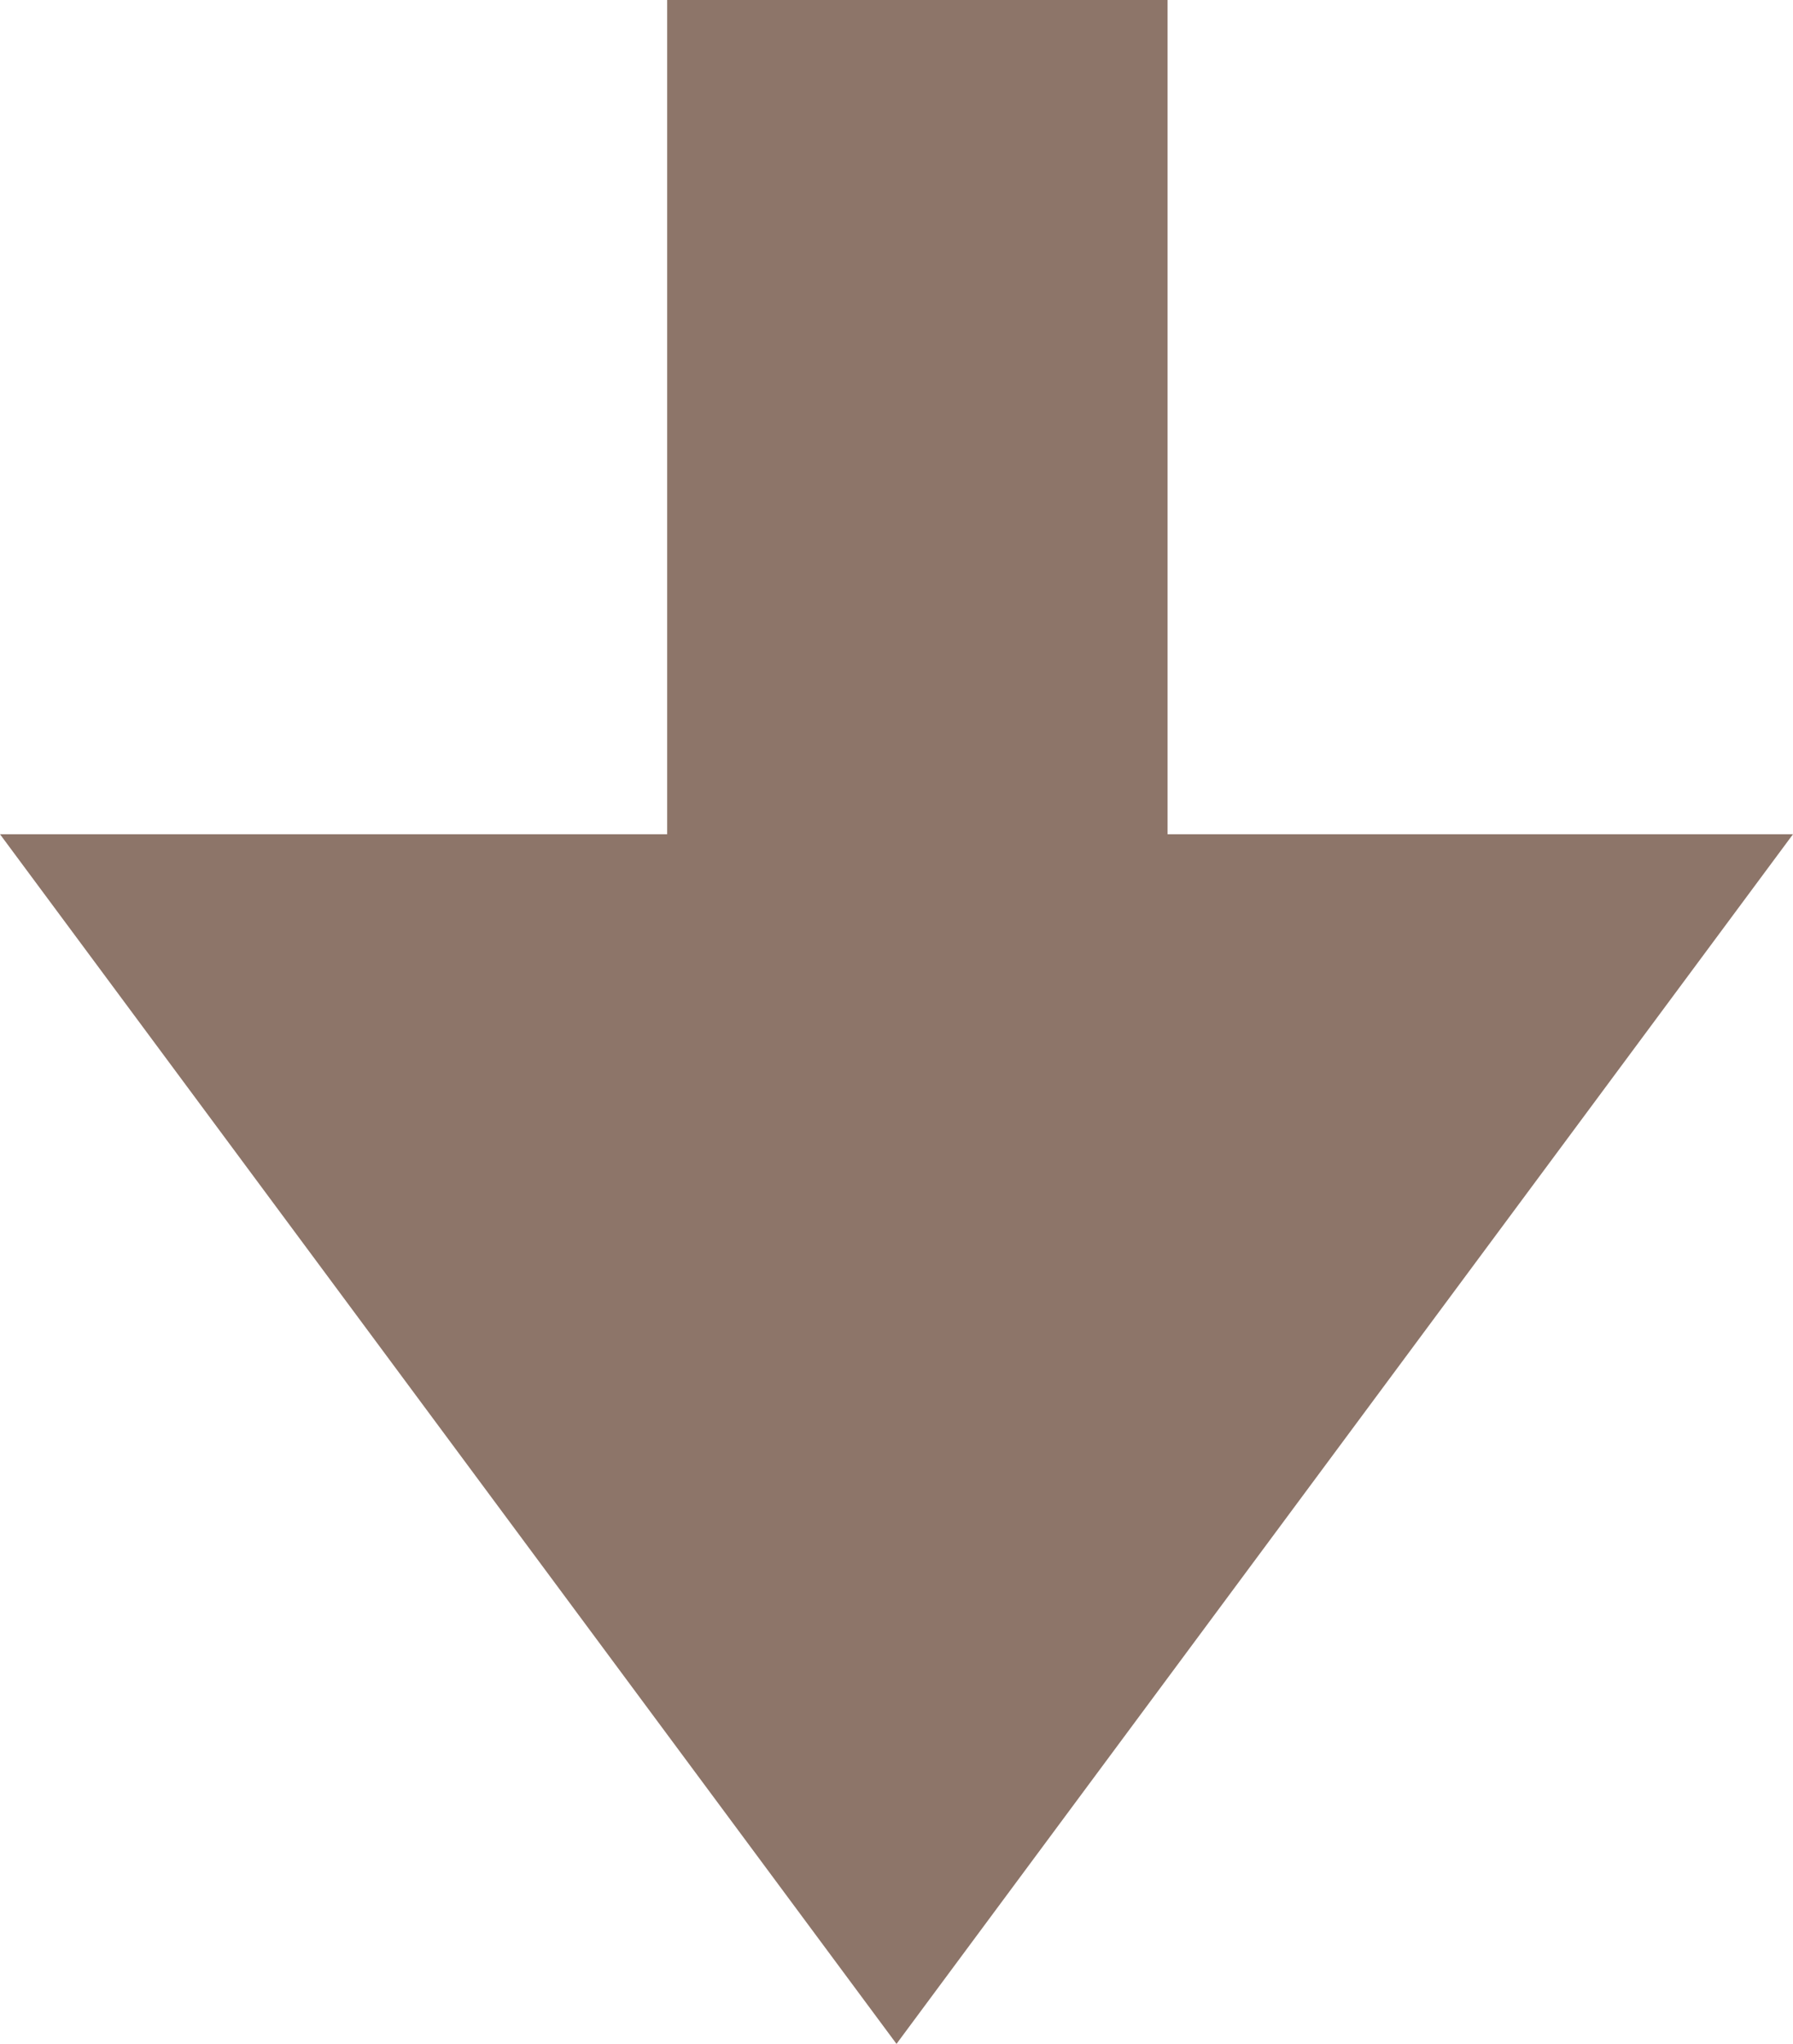
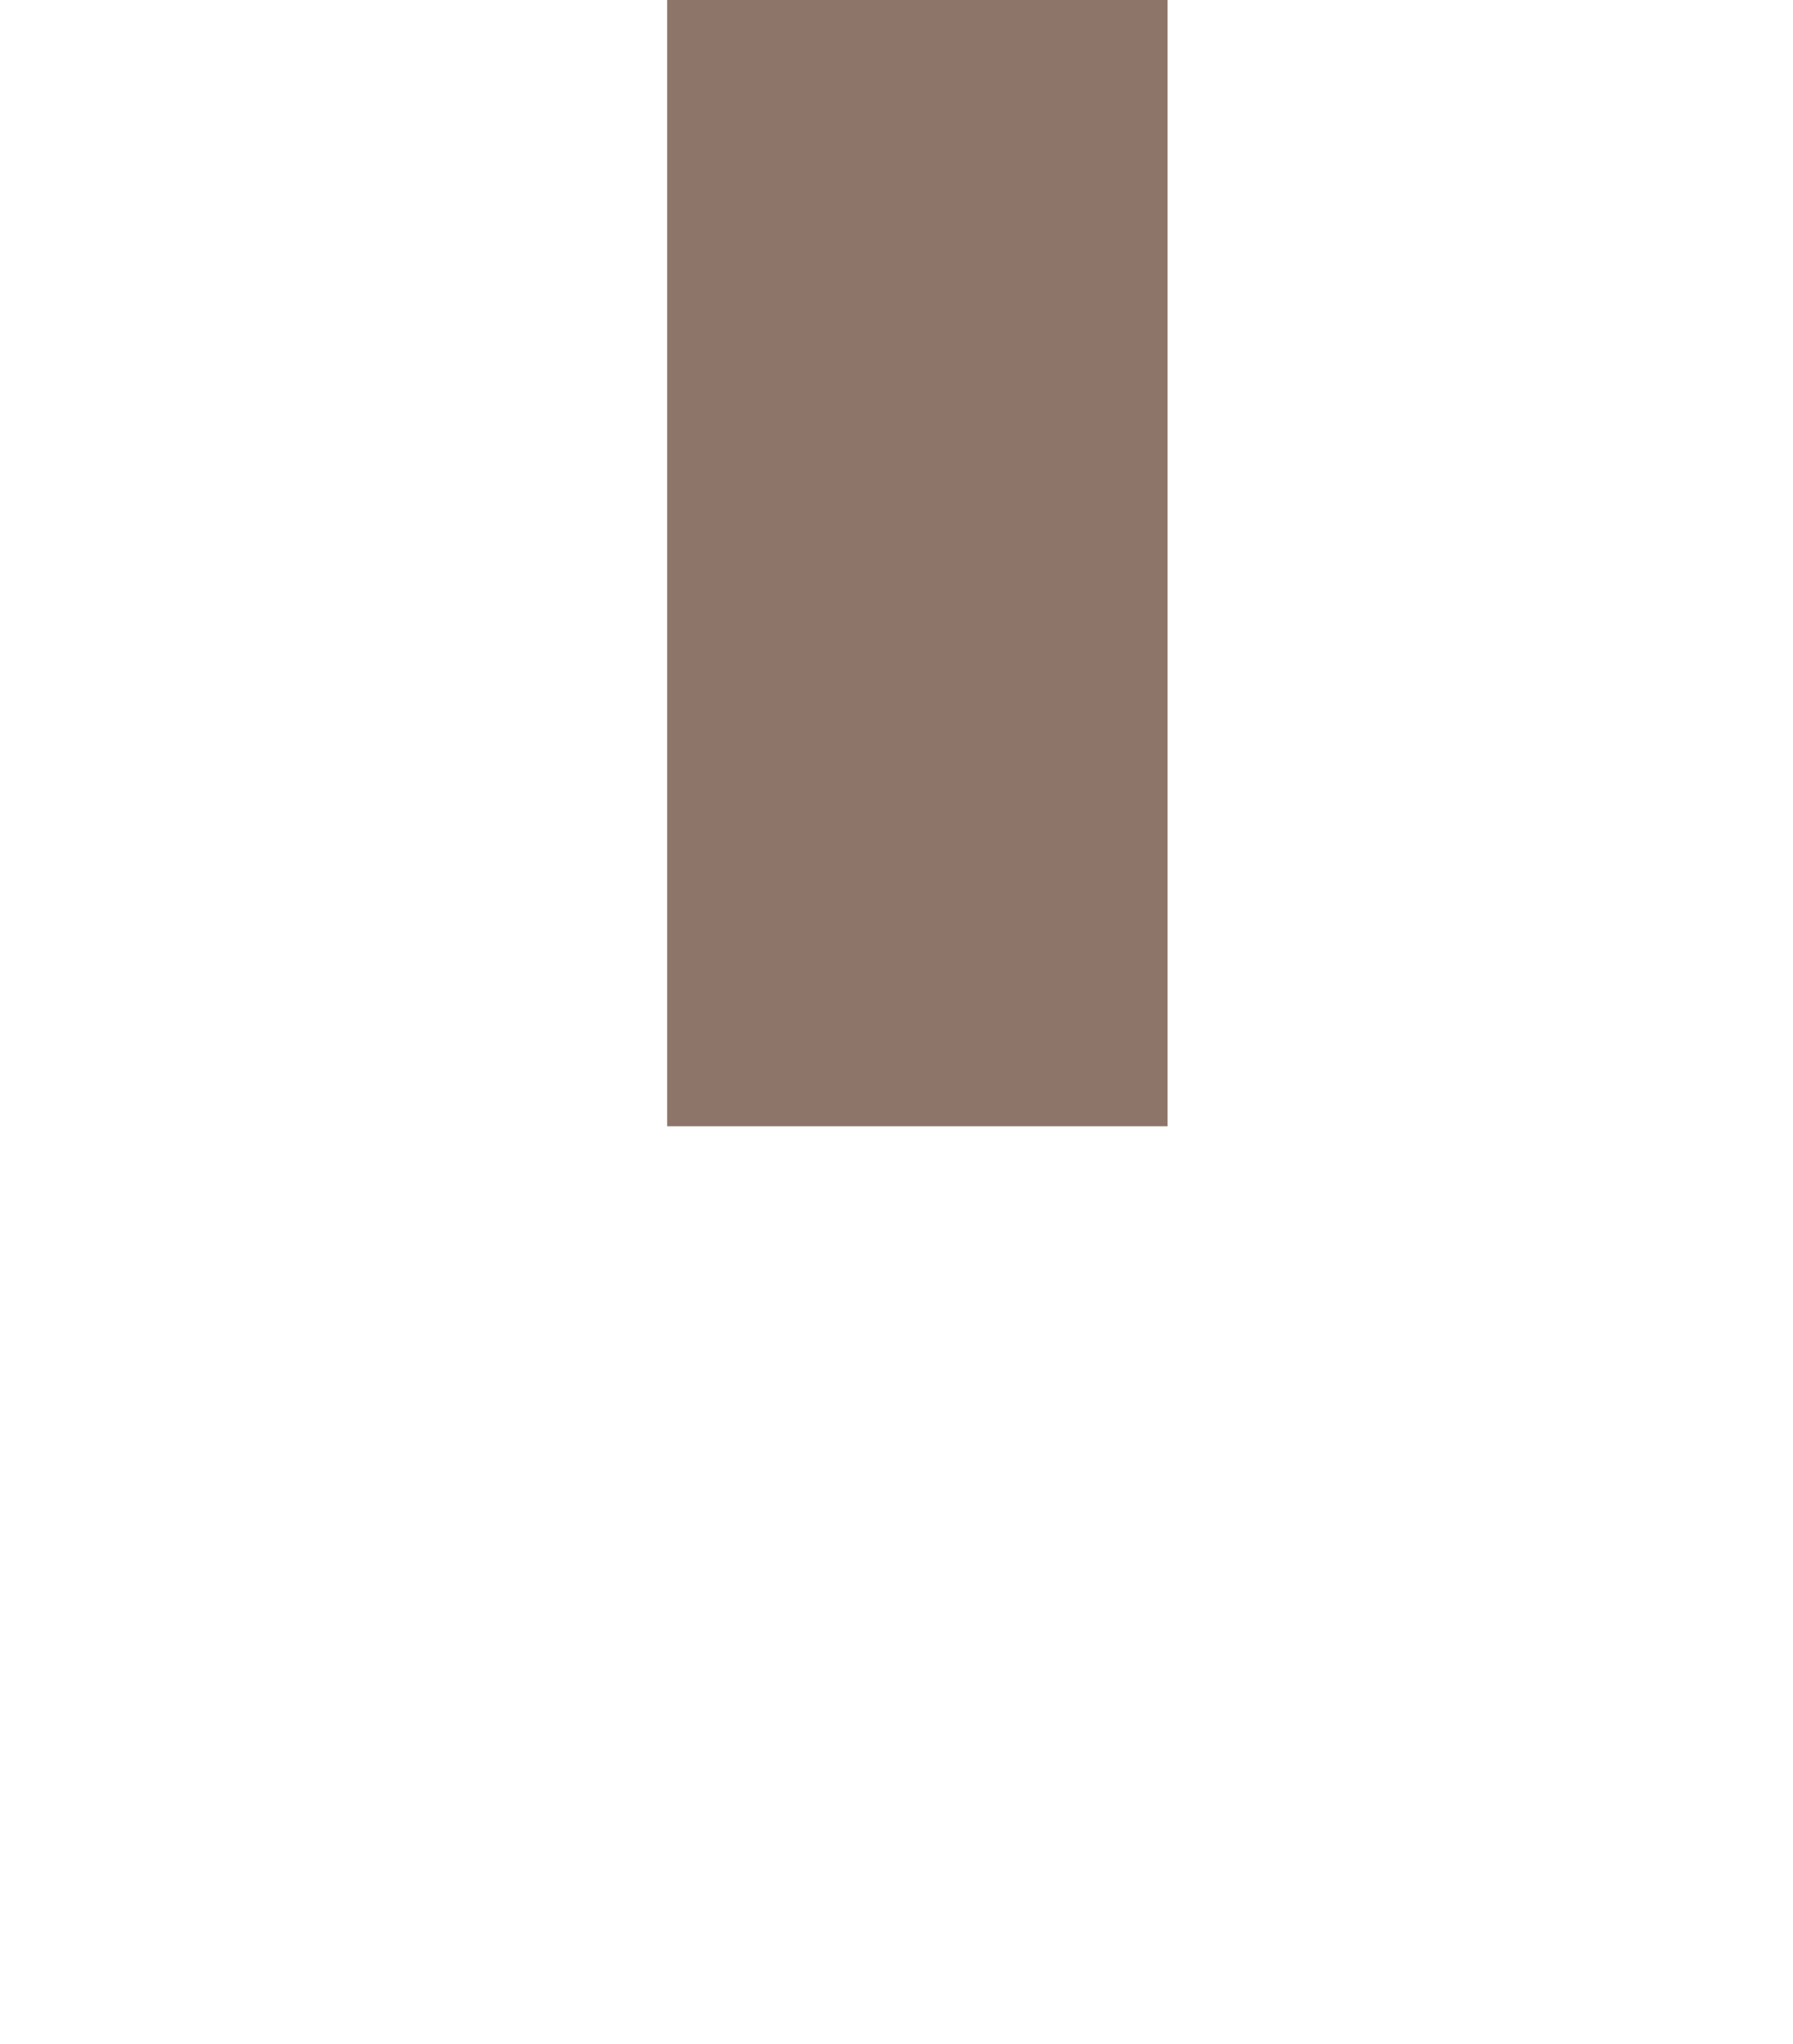
<svg xmlns="http://www.w3.org/2000/svg" width="43" height="49" viewBox="0 0 43 49">
  <g id="Group_20" data-name="Group 20" transform="translate(2468 -398) rotate(90)">
    <rect id="Rectangle_14" data-name="Rectangle 14" width="27" height="12" transform="translate(398 2440)" fill="#8d7569" />
-     <path id="Polygon_1" data-name="Polygon 1" d="M21.5,0,43,29H0Z" transform="translate(447 2425) rotate(90)" fill="#8d7569" />
  </g>
</svg>